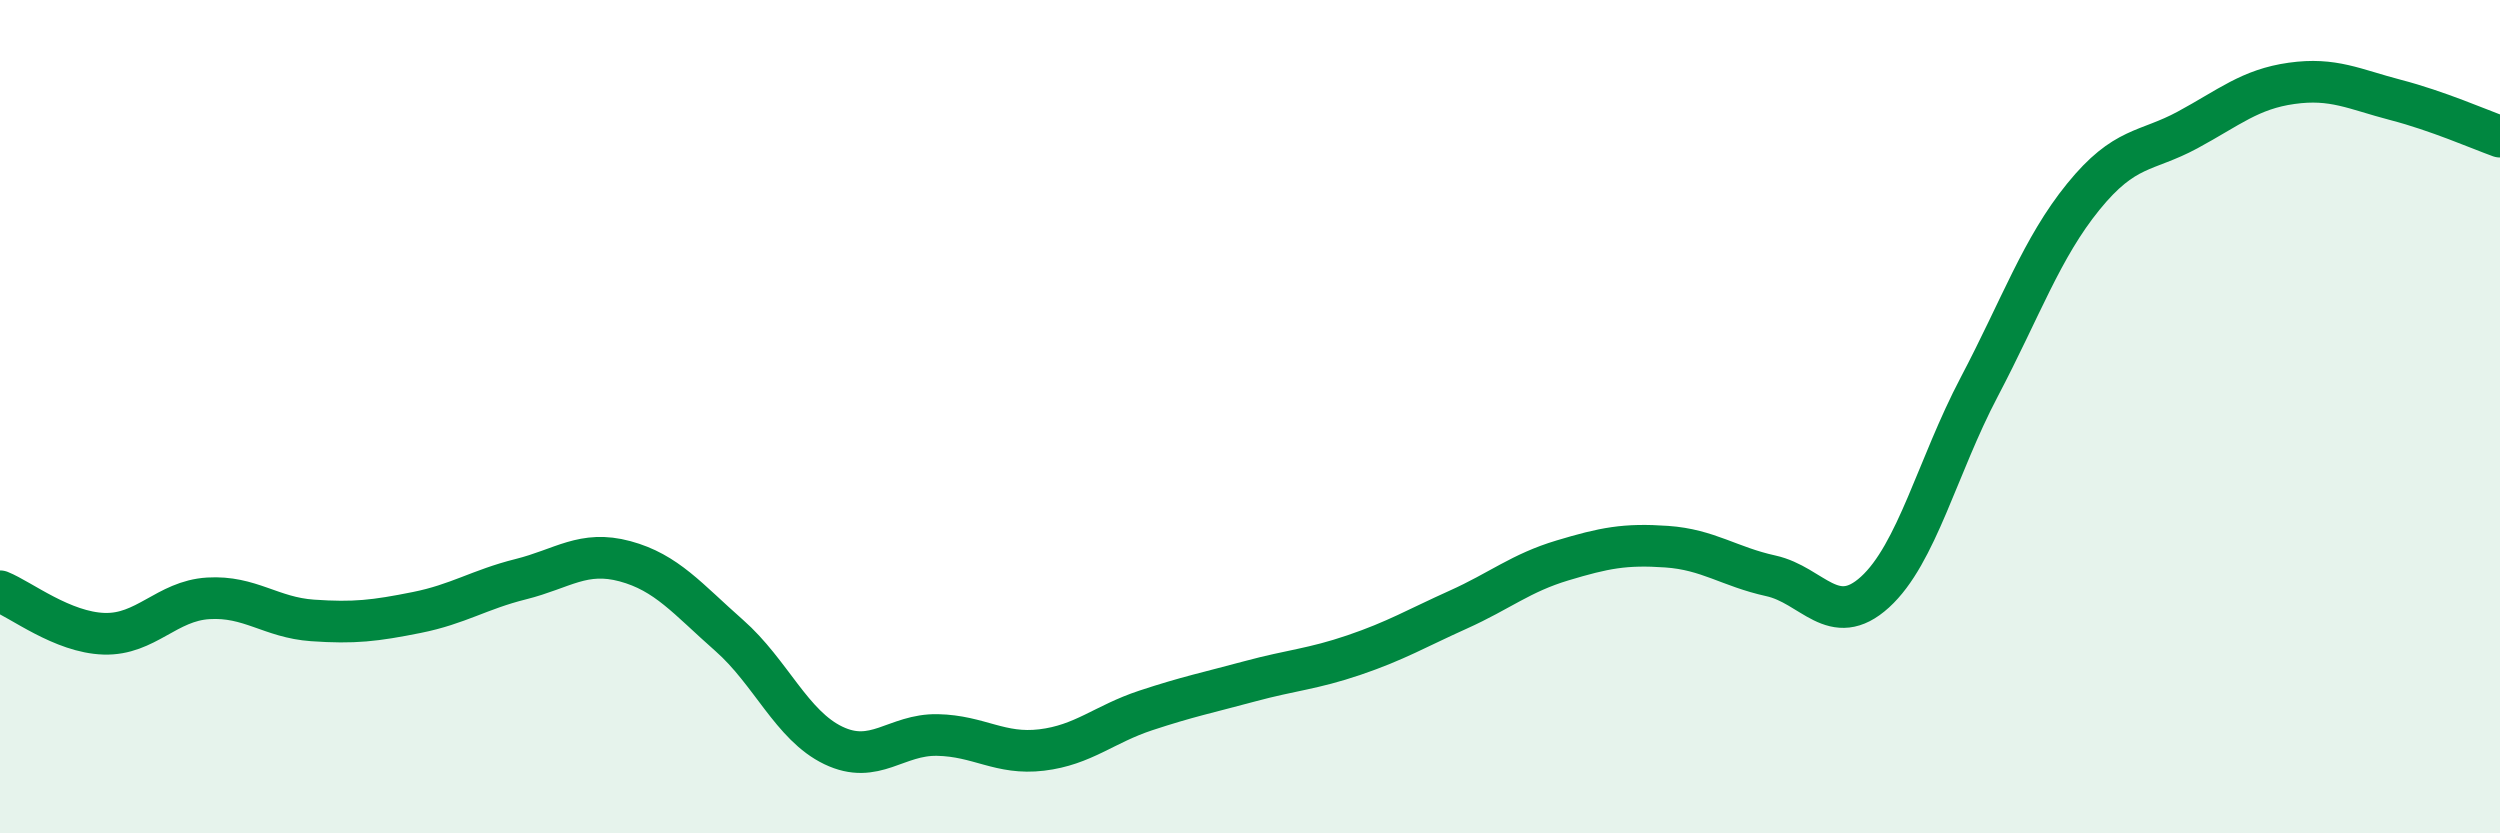
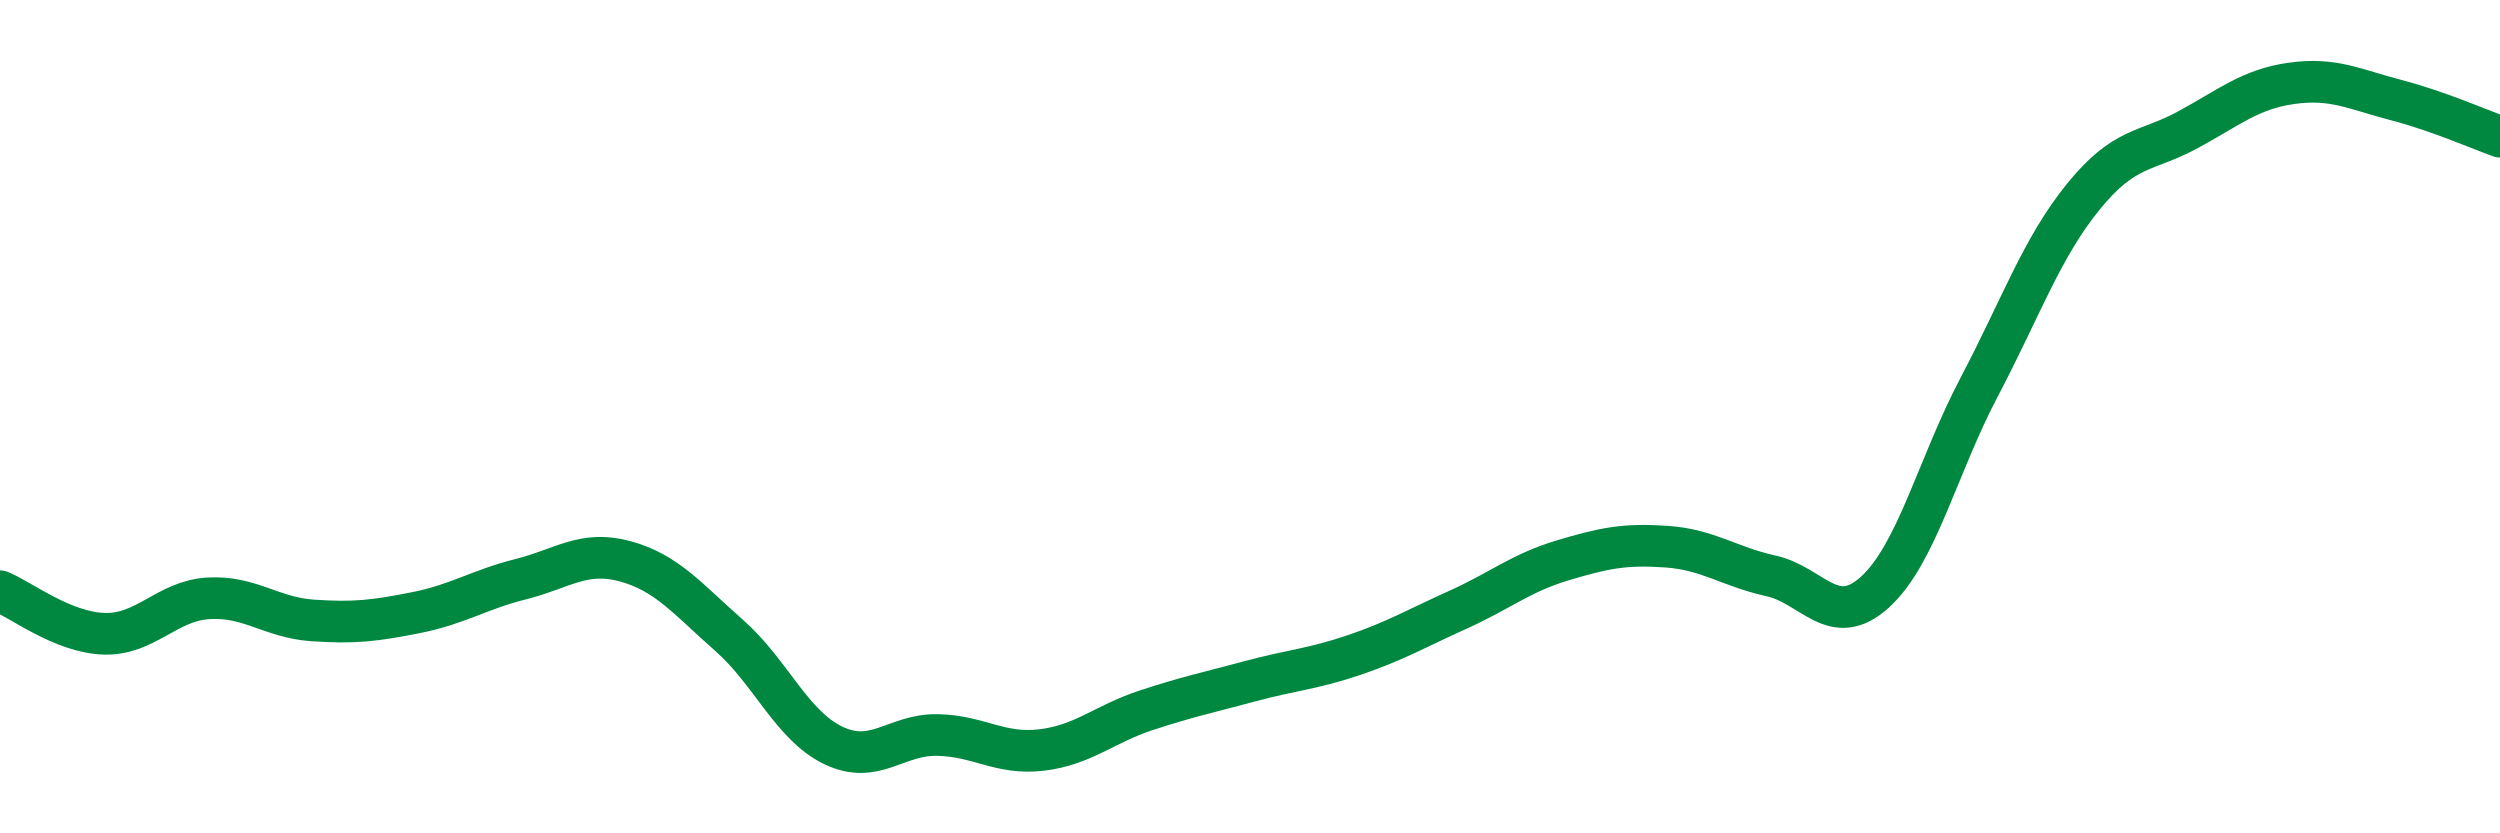
<svg xmlns="http://www.w3.org/2000/svg" width="60" height="20" viewBox="0 0 60 20">
-   <path d="M 0,14.19 C 0.5,14.39 1.5,15.18 2.5,15.21 C 3.5,15.24 4,14.42 5,14.36 C 6,14.3 6.5,14.82 7.5,14.89 C 8.5,14.96 9,14.9 10,14.7 C 11,14.5 11.5,14.15 12.5,13.9 C 13.5,13.65 14,13.2 15,13.47 C 16,13.74 16.5,14.37 17.5,15.25 C 18.5,16.13 19,17.41 20,17.89 C 21,18.37 21.5,17.62 22.5,17.64 C 23.5,17.66 24,18.12 25,18 C 26,17.88 26.5,17.38 27.5,17.05 C 28.5,16.72 29,16.62 30,16.35 C 31,16.08 31.5,16.06 32.5,15.72 C 33.5,15.38 34,15.08 35,14.63 C 36,14.18 36.5,13.75 37.5,13.45 C 38.5,13.15 39,13.05 40,13.12 C 41,13.19 41.5,13.6 42.5,13.82 C 43.5,14.04 44,15.12 45,14.21 C 46,13.3 46.5,11.19 47.5,9.29 C 48.5,7.39 49,5.95 50,4.72 C 51,3.49 51.5,3.66 52.5,3.12 C 53.5,2.58 54,2.14 55,2 C 56,1.86 56.5,2.14 57.5,2.4 C 58.5,2.66 59.5,3.1 60,3.28L60 20L0 20Z" fill="#008740" opacity="0.1" stroke-linecap="round" stroke-linejoin="round" />
  <path d="M 0,14.19 C 0.5,14.39 1.5,15.18 2.5,15.21 C 3.5,15.24 4,14.42 5,14.36 C 6,14.3 6.5,14.82 7.5,14.89 C 8.5,14.96 9,14.9 10,14.7 C 11,14.5 11.5,14.15 12.5,13.9 C 13.5,13.65 14,13.2 15,13.47 C 16,13.74 16.5,14.37 17.5,15.25 C 18.5,16.13 19,17.41 20,17.89 C 21,18.37 21.5,17.62 22.5,17.64 C 23.5,17.66 24,18.12 25,18 C 26,17.88 26.5,17.38 27.5,17.05 C 28.5,16.72 29,16.62 30,16.35 C 31,16.08 31.5,16.06 32.5,15.72 C 33.5,15.38 34,15.08 35,14.63 C 36,14.18 36.5,13.75 37.5,13.45 C 38.5,13.15 39,13.05 40,13.12 C 41,13.19 41.5,13.6 42.5,13.82 C 43.5,14.04 44,15.12 45,14.21 C 46,13.3 46.5,11.19 47.5,9.29 C 48.5,7.39 49,5.95 50,4.72 C 51,3.49 51.5,3.66 52.5,3.12 C 53.5,2.58 54,2.14 55,2 C 56,1.86 56.5,2.14 57.5,2.4 C 58.5,2.66 59.5,3.1 60,3.28" stroke="#008740" stroke-width="1" fill="none" stroke-linecap="round" stroke-linejoin="round" />
</svg>